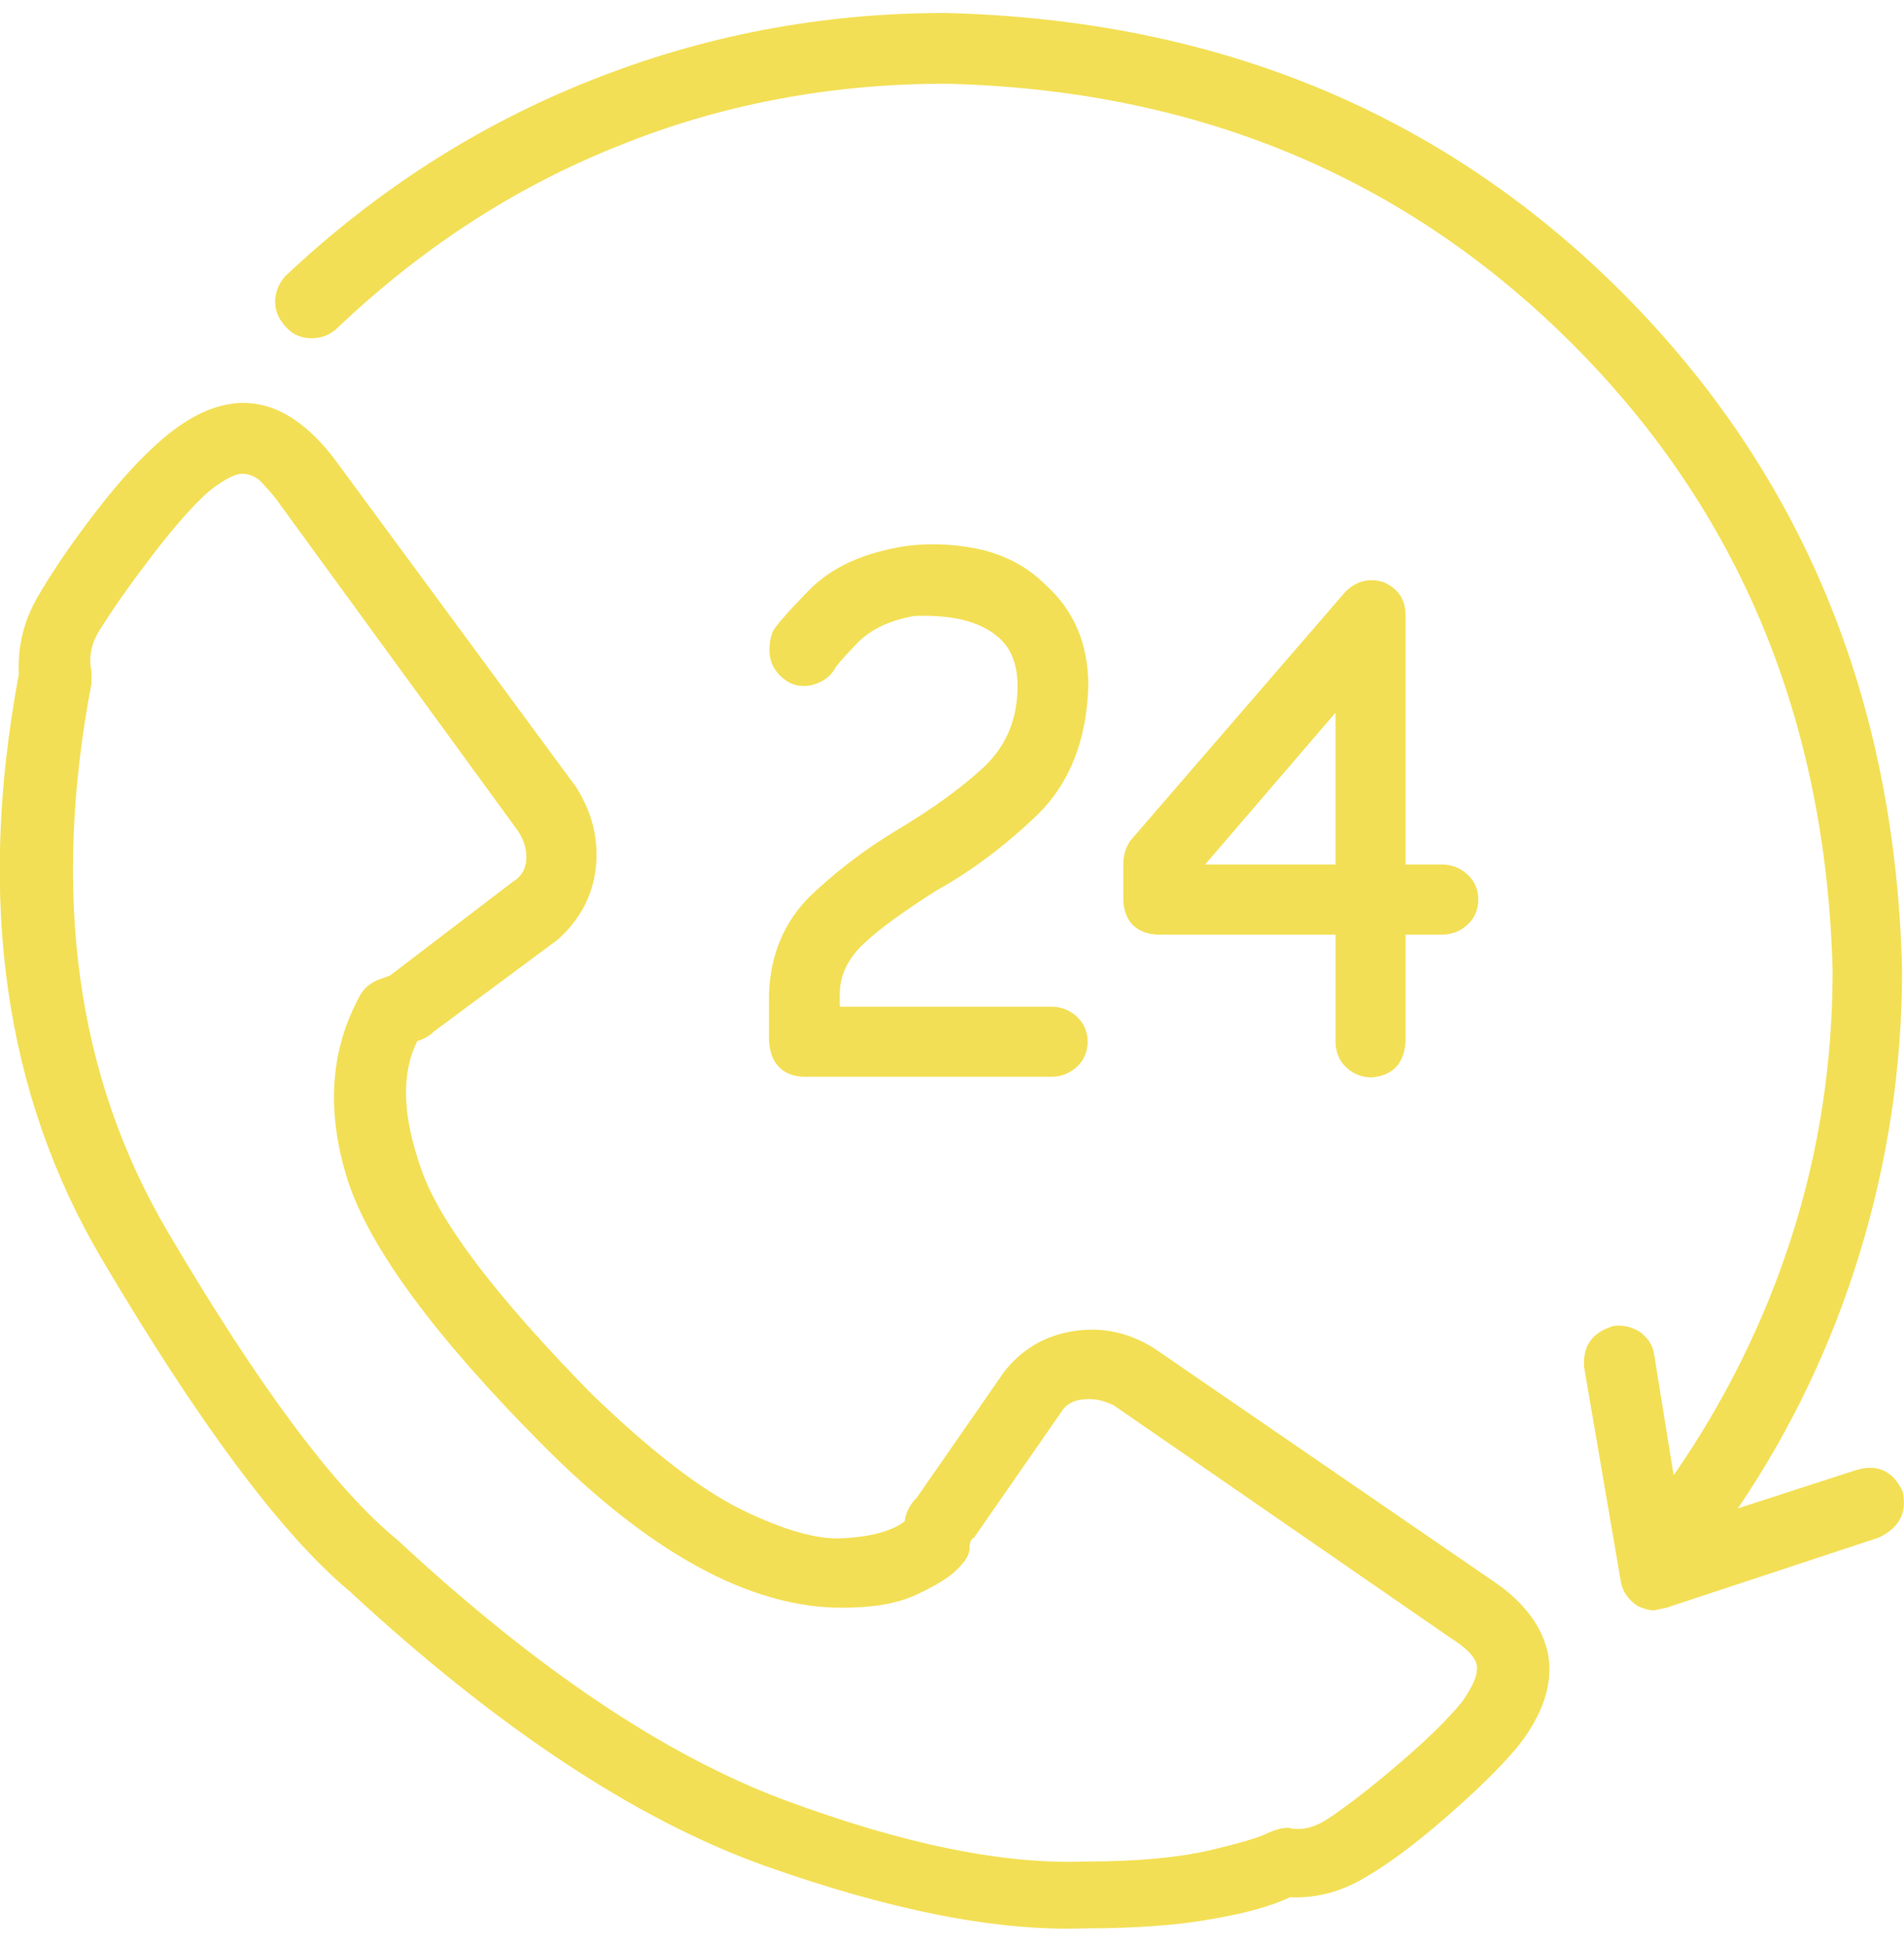
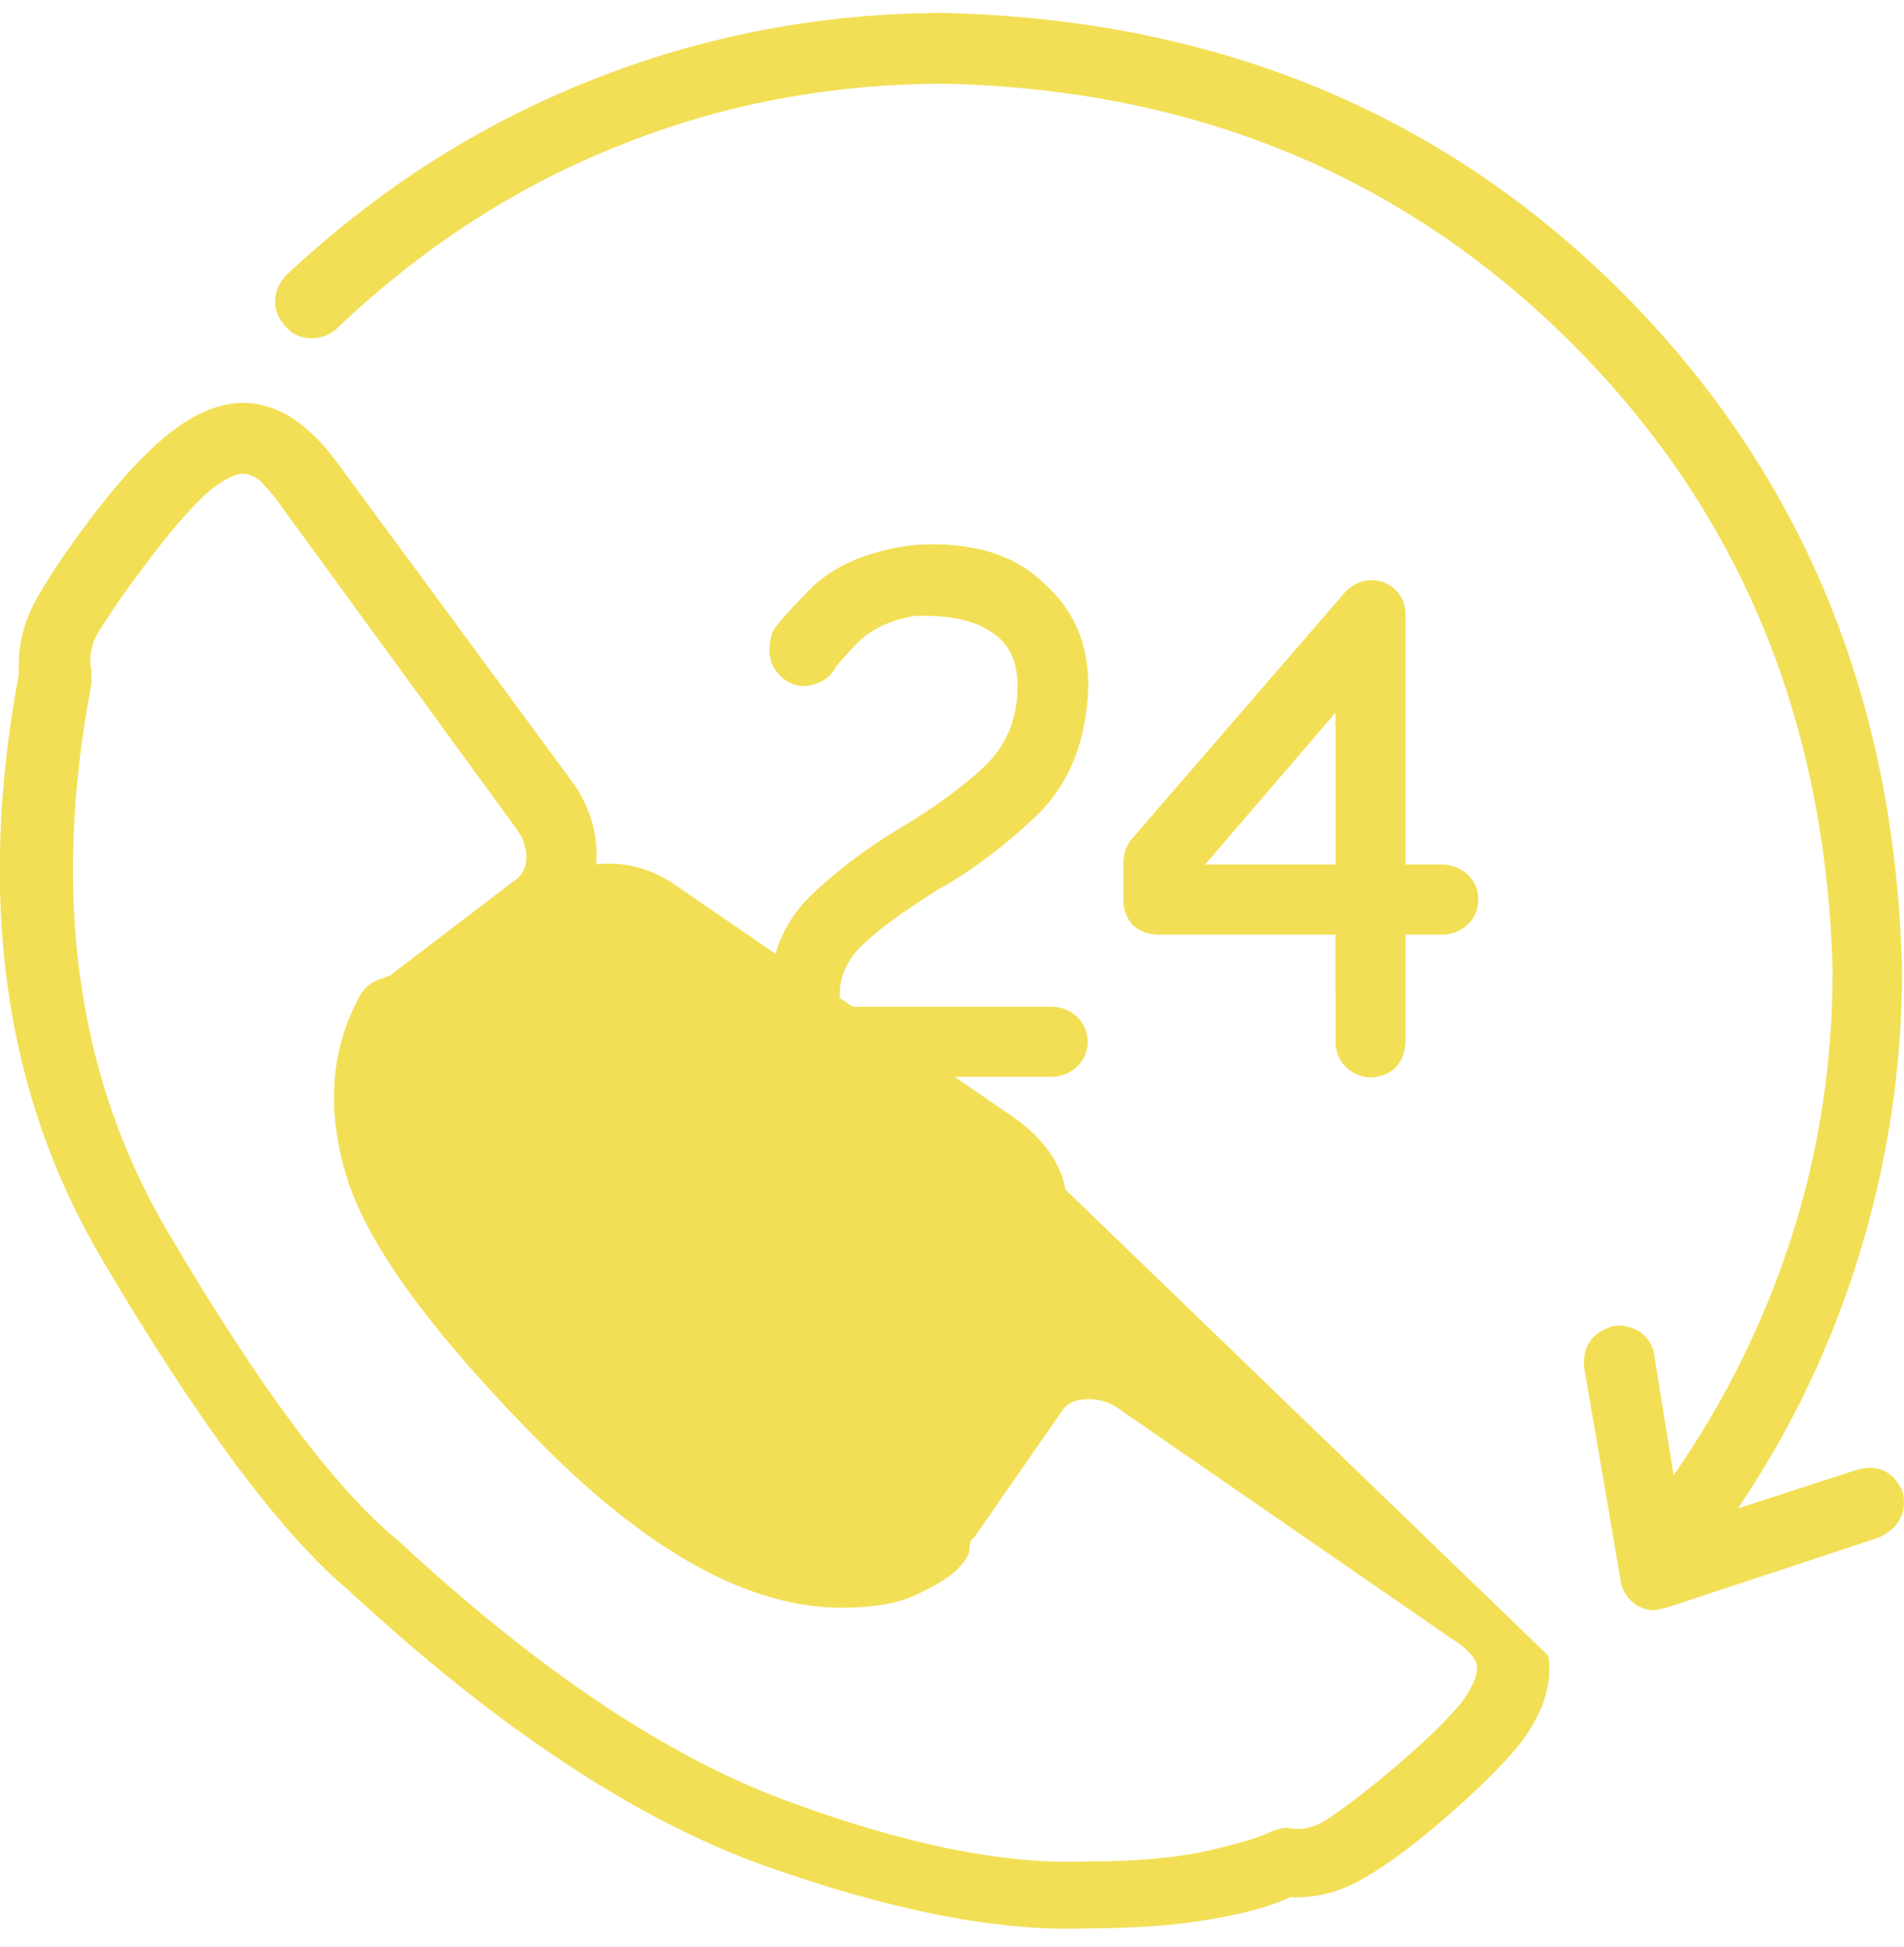
<svg xmlns="http://www.w3.org/2000/svg" viewBox="-2 0 293.4 300">
  <style type="text/css">.st0{fill:#F3DF55;}</style>
-   <path d="M236.6 255.1c.7 4.5-.9 9.2-4.8 14.1-2.7 3.2-6.4 6.8-11 10.8-4.6 4-8.7 7.1-12.5 9.3-3.7 2.2-7.6 3.2-11.5 3-2.5 1.2-6.4 2.4-11.7 3.3-5.3 1-12 1.5-19.9 1.5-13.6.5-30.2-2.8-49.8-9.8-19.6-7.1-40.8-21.1-63.6-42.2-10.4-8.7-23.1-25.7-38.1-51.1-15-25.4-19.3-55.4-12.8-90.1-.2-4.2.7-8.2 3-12.1 2.2-3.8 5.2-8.2 8.9-13 3.7-4.8 7.2-8.6 10.4-11.3 9.7-8.2 18.5-7.1 26.4 3.3l37.2 50.5c2.5 4 3.5 8.1 3 12.5-.5 4.3-2.5 8-5.9 11l-19 14.1c-.7.7-1.6 1.2-2.6 1.5-2.5 5-2.3 11.5.6 19.7 2.8 8.2 11.6 19.7 26.2 34.6 9.2 8.9 17 14.9 23.4 18 6.4 3.1 11.5 4.5 15.2 4.3 4.5-.2 7.7-1.1 9.7-2.6.2-1.5.9-2.7 1.9-3.7l13.4-19.3c2.7-3.5 6.3-5.6 10.6-6.3 4.3-.7 8.5.1 12.5 2.6l52 35.7c5 3.3 8 7.3 8.8 11.7zm-11 1.7c-.1-1.4-1.6-2.9-4.3-4.6l-51.7-35.7c-1.5-.7-3-1.1-4.6-.9-1.6.1-2.8.8-3.5 2l-13.4 19.3c-.5.2-.7.8-.7 1.7 0 .9-.6 1.9-1.9 3.2-1.2 1.2-3.3 2.5-6.3 3.9s-6.8 2-11.5 2c-14.1 0-29.5-8.4-46.1-25.1-16.6-16.7-26.6-30.3-30-40.7-3.3-10.4-2.8-19.8 1.7-28.2.7-1.5 2-2.5 3.7-3l1.1-.4 19-14.5c1.2-.7 1.9-1.9 2-3.3.1-1.5-.3-3-1.3-4.5L40.7 77.1c-.7-1-1.6-1.9-2.4-2.8-.9-.9-1.9-1.3-3-1.3s-2.8.9-5 2.6c-2.5 2.2-5.4 5.5-8.7 9.8-3.3 4.3-6 8.1-8 11.3-1.5 2.2-2 4.5-1.5 6.7v1.9c-6.2 32.5-2.3 60.6 11.7 84.4 14 23.8 25.8 39.7 35.5 47.6 21.3 19.8 41.1 33.1 59.5 40 18.3 6.8 33.8 10 46.5 9.5 7.9 0 14.2-.6 19-1.7 4.7-1.1 7.7-2 8.9-2.6 1.2-.6 2.4-.9 3.3-.9 2 .5 4.1 0 6.3-1.5 3-2 6.6-4.8 10.8-8.4 4.2-3.6 7.4-6.7 9.7-9.5 1.6-2.3 2.4-4 2.3-5.4zm65.6-27c.7 3.2-.5 5.6-3.7 7.1l-32.7 10.8-1.9.4c-.7 0-1.6-.2-2.6-.7-1.5-1-2.4-2.4-2.6-4.1l-5.6-32.7c-.2-3.2 1.2-5.3 4.5-6.3 1.5-.2 2.8.1 4.1.9 1.2.9 2 2 2.2 3.5l3 18.6c7.9-11.4 14-23.7 18.2-36.8 4.2-13.1 6.3-26.8 6.3-40.9-1-38.7-14.4-70.9-40.1-96.6-25.8-25.8-58-39.2-96.6-40.1-17.8 0-34.8 3.2-50.7 9.7C77 29 62.6 38.5 49.7 50.8c-1.2 1-2.6 1.4-4.1 1.3-1.5-.1-2.7-.7-3.7-1.9-1-1.1-1.5-2.4-1.5-3.7 0-1.4.5-2.7 1.5-3.9 14-13.2 29.7-23.3 47.1-30.2C106.3 5.5 124.5 2 143.6 2c41.9 1 76.7 15.4 104.4 43.1 27.7 27.8 42.1 62.6 43.1 104.4 0 14.9-2.2 29.4-6.5 43.5-4.3 14.1-10.6 27.3-18.8 39.4l18.2-5.9c3.3-1 5.7.1 7.2 3.3zM149.8 118c3.3-3.2 5-7.3 5-12.3 0-3.5-1.1-6.1-3.3-7.8-2.7-2.2-6.9-3.2-12.6-3-4 .7-7 2.2-9.1 4.5-2.1 2.2-3.2 3.5-3.2 3.7-.7 1.2-1.9 2-3.3 2.4-1.5.4-2.9.2-4.1-.6-2.5-1.7-3.2-4.2-2.2-7.4.2-.7 2.1-2.9 5.6-6.5 3.5-3.6 8.5-5.9 15.2-6.9 4.2-.5 8.2-.2 11.9.7 3.7 1 6.8 2.7 9.3 5.2 4.5 4 6.7 9.2 6.7 15.6-.2 8.4-2.9 15.1-7.8 19.9-5 4.8-10.2 8.7-15.6 11.7-4.7 3-8.4 5.6-11 8-2.6 2.4-3.9 5-3.9 8v1.9H160c1.5 0 2.8.5 3.9 1.5s1.7 2.3 1.7 3.9-.6 2.9-1.7 3.9-2.4 1.5-3.9 1.5h-38.3c-3.2-.2-5-2.1-5.2-5.6v-7.1c.2-6.2 2.4-11.2 6.3-15.1 4-3.8 8.4-7.2 13.4-10.2 5.7-3.4 10.2-6.7 13.6-9.9zm64.8-23.1v38.3h5.6c1.5 0 2.8.5 3.9 1.5s1.7 2.3 1.7 3.9-.6 2.9-1.7 3.9-2.4 1.5-3.9 1.5h-5.6v16.4c-.2 3.5-2 5.3-5.2 5.6-1.5 0-2.8-.5-3.9-1.5s-1.7-2.4-1.7-4.1V144h-27.5c-3.2-.2-5-2-5.2-5.2v-5.6c0-1.5.4-2.7 1.1-3.7l33.1-38.3c1.7-1.7 3.7-2.2 5.9-1.5 2.3 1 3.4 2.7 3.4 5.2zm-10.8 14.9l-20.1 23.4h20.1v-23.4z" class="st0" />
+   <path d="M236.6 255.1c.7 4.5-.9 9.2-4.8 14.1-2.7 3.2-6.4 6.8-11 10.8-4.6 4-8.7 7.1-12.5 9.3-3.7 2.2-7.6 3.2-11.5 3-2.5 1.2-6.4 2.4-11.7 3.3-5.3 1-12 1.5-19.9 1.5-13.6.5-30.2-2.8-49.8-9.8-19.6-7.1-40.8-21.1-63.6-42.2-10.4-8.7-23.1-25.7-38.1-51.1-15-25.4-19.3-55.4-12.8-90.1-.2-4.2.7-8.2 3-12.1 2.2-3.8 5.2-8.2 8.9-13 3.7-4.8 7.2-8.6 10.4-11.3 9.7-8.2 18.5-7.1 26.4 3.3l37.2 50.5c2.5 4 3.5 8.1 3 12.5-.5 4.3-2.5 8-5.9 11l-19 14.1l13.4-19.3c2.7-3.5 6.3-5.6 10.6-6.3 4.3-.7 8.5.1 12.5 2.6l52 35.7c5 3.3 8 7.3 8.8 11.7zm-11 1.7c-.1-1.4-1.6-2.9-4.3-4.6l-51.7-35.7c-1.5-.7-3-1.1-4.6-.9-1.6.1-2.8.8-3.5 2l-13.4 19.3c-.5.2-.7.8-.7 1.7 0 .9-.6 1.9-1.9 3.2-1.2 1.2-3.3 2.5-6.3 3.9s-6.8 2-11.5 2c-14.1 0-29.5-8.4-46.1-25.1-16.6-16.7-26.6-30.3-30-40.7-3.3-10.4-2.8-19.8 1.7-28.2.7-1.5 2-2.5 3.7-3l1.1-.4 19-14.5c1.2-.7 1.9-1.9 2-3.3.1-1.5-.3-3-1.3-4.5L40.7 77.1c-.7-1-1.6-1.9-2.4-2.8-.9-.9-1.9-1.3-3-1.3s-2.8.9-5 2.6c-2.5 2.2-5.4 5.5-8.7 9.8-3.3 4.3-6 8.1-8 11.3-1.5 2.2-2 4.5-1.5 6.7v1.9c-6.2 32.5-2.3 60.6 11.7 84.4 14 23.8 25.8 39.7 35.5 47.6 21.3 19.8 41.1 33.1 59.5 40 18.3 6.8 33.8 10 46.5 9.5 7.9 0 14.2-.6 19-1.7 4.7-1.1 7.7-2 8.9-2.6 1.2-.6 2.4-.9 3.3-.9 2 .5 4.1 0 6.3-1.5 3-2 6.6-4.8 10.8-8.4 4.2-3.6 7.4-6.7 9.7-9.5 1.6-2.3 2.4-4 2.3-5.4zm65.6-27c.7 3.2-.5 5.6-3.7 7.1l-32.7 10.8-1.9.4c-.7 0-1.6-.2-2.6-.7-1.5-1-2.4-2.4-2.6-4.1l-5.6-32.7c-.2-3.2 1.2-5.3 4.5-6.3 1.5-.2 2.8.1 4.1.9 1.2.9 2 2 2.2 3.5l3 18.6c7.9-11.4 14-23.7 18.2-36.8 4.2-13.1 6.3-26.8 6.3-40.9-1-38.7-14.4-70.9-40.1-96.6-25.8-25.8-58-39.2-96.6-40.1-17.8 0-34.8 3.2-50.7 9.7C77 29 62.6 38.5 49.7 50.8c-1.2 1-2.6 1.4-4.1 1.3-1.5-.1-2.7-.7-3.7-1.9-1-1.1-1.5-2.4-1.5-3.7 0-1.4.5-2.7 1.5-3.9 14-13.2 29.7-23.3 47.1-30.2C106.3 5.5 124.5 2 143.6 2c41.9 1 76.7 15.4 104.4 43.1 27.7 27.8 42.1 62.6 43.1 104.4 0 14.9-2.2 29.4-6.5 43.5-4.3 14.1-10.6 27.3-18.8 39.4l18.2-5.9c3.3-1 5.7.1 7.2 3.3zM149.8 118c3.3-3.2 5-7.3 5-12.3 0-3.5-1.1-6.1-3.3-7.8-2.7-2.2-6.9-3.2-12.6-3-4 .7-7 2.2-9.1 4.5-2.1 2.2-3.2 3.5-3.2 3.7-.7 1.2-1.9 2-3.3 2.4-1.5.4-2.9.2-4.1-.6-2.5-1.7-3.2-4.2-2.2-7.4.2-.7 2.1-2.9 5.6-6.5 3.5-3.6 8.5-5.9 15.2-6.9 4.2-.5 8.2-.2 11.9.7 3.7 1 6.8 2.7 9.3 5.2 4.5 4 6.7 9.2 6.7 15.6-.2 8.4-2.9 15.1-7.8 19.9-5 4.8-10.2 8.7-15.6 11.7-4.7 3-8.4 5.6-11 8-2.6 2.4-3.9 5-3.9 8v1.9H160c1.5 0 2.8.5 3.9 1.5s1.7 2.3 1.7 3.9-.6 2.9-1.7 3.9-2.4 1.5-3.9 1.5h-38.3c-3.2-.2-5-2.1-5.2-5.6v-7.1c.2-6.2 2.4-11.2 6.3-15.1 4-3.8 8.4-7.2 13.4-10.2 5.7-3.4 10.2-6.7 13.6-9.9zm64.8-23.1v38.3h5.6c1.5 0 2.8.5 3.9 1.5s1.7 2.3 1.7 3.9-.6 2.9-1.7 3.9-2.4 1.5-3.9 1.5h-5.6v16.4c-.2 3.5-2 5.3-5.2 5.6-1.5 0-2.8-.5-3.9-1.5s-1.7-2.4-1.7-4.1V144h-27.5c-3.2-.2-5-2-5.2-5.2v-5.6c0-1.5.4-2.7 1.1-3.7l33.1-38.3c1.7-1.7 3.7-2.2 5.9-1.5 2.3 1 3.4 2.7 3.4 5.2zm-10.8 14.9l-20.1 23.4h20.1v-23.4z" class="st0" />
</svg>